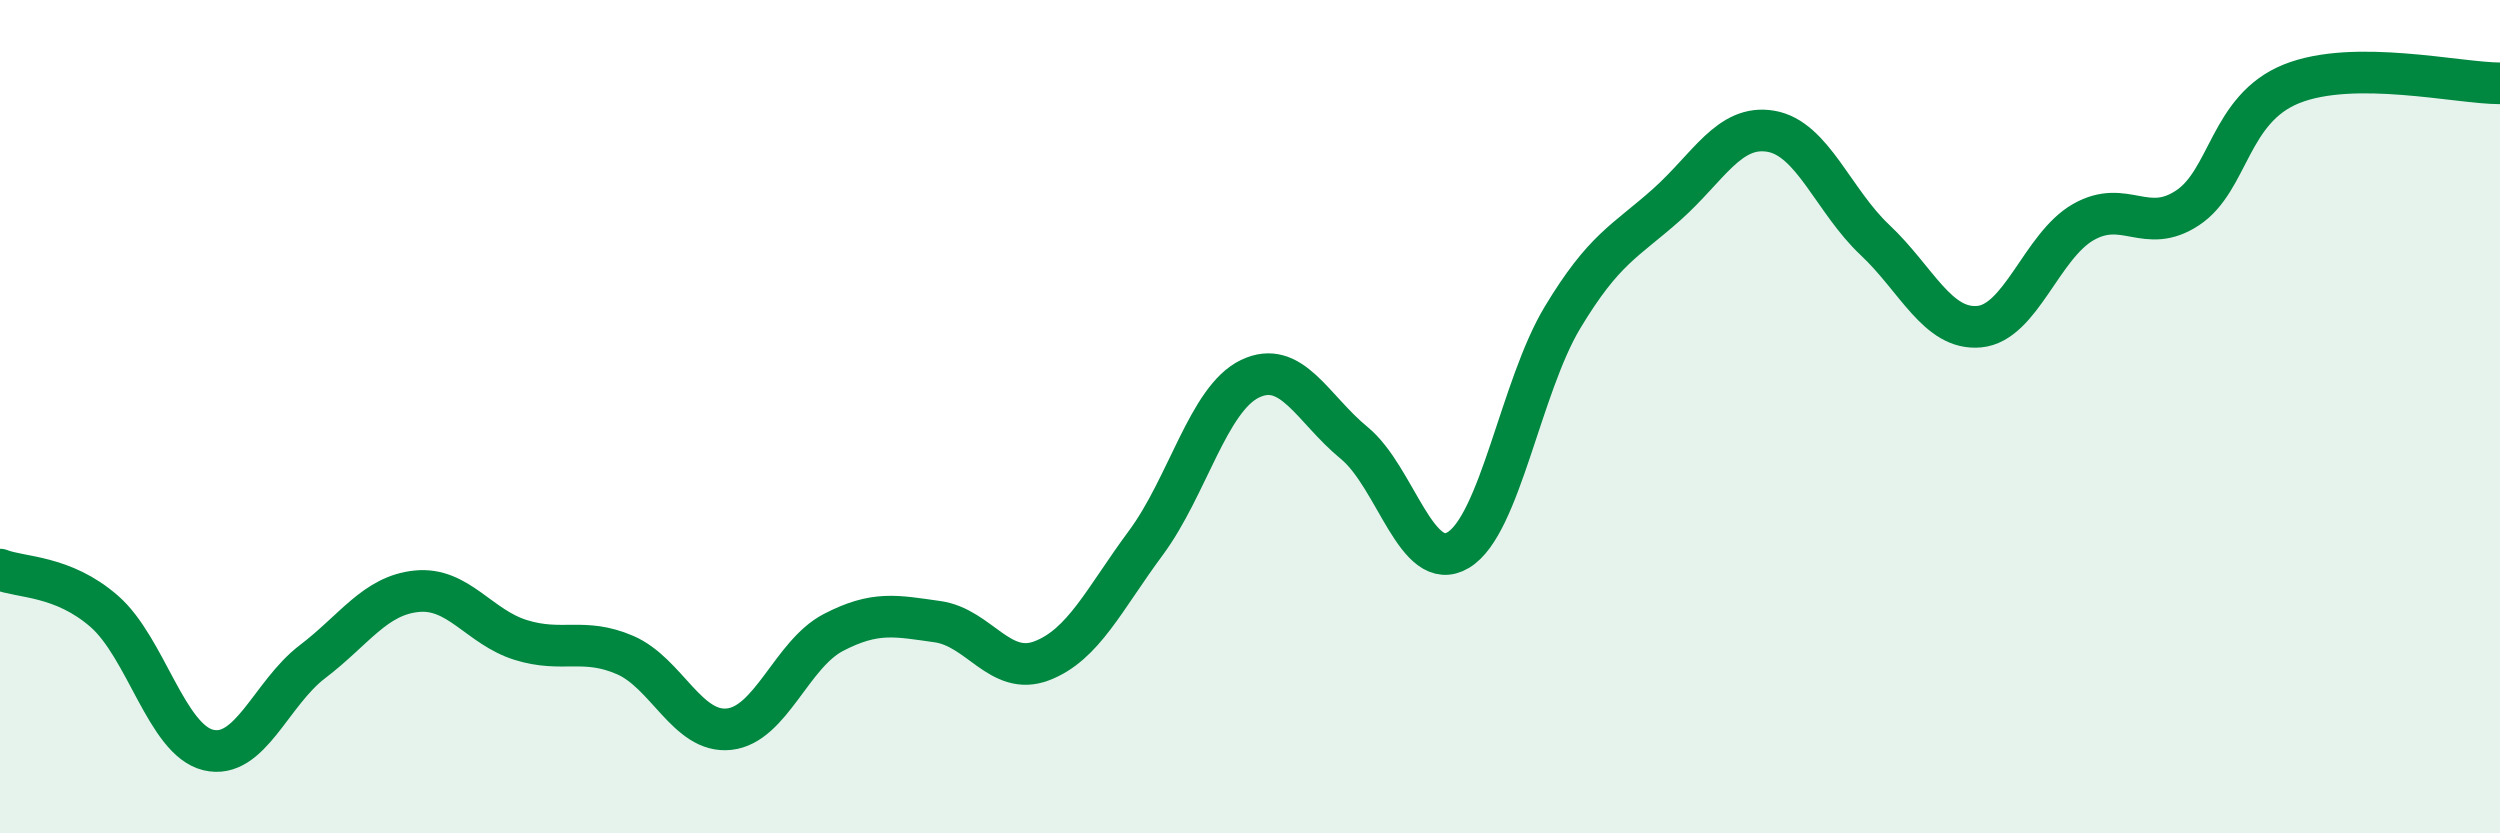
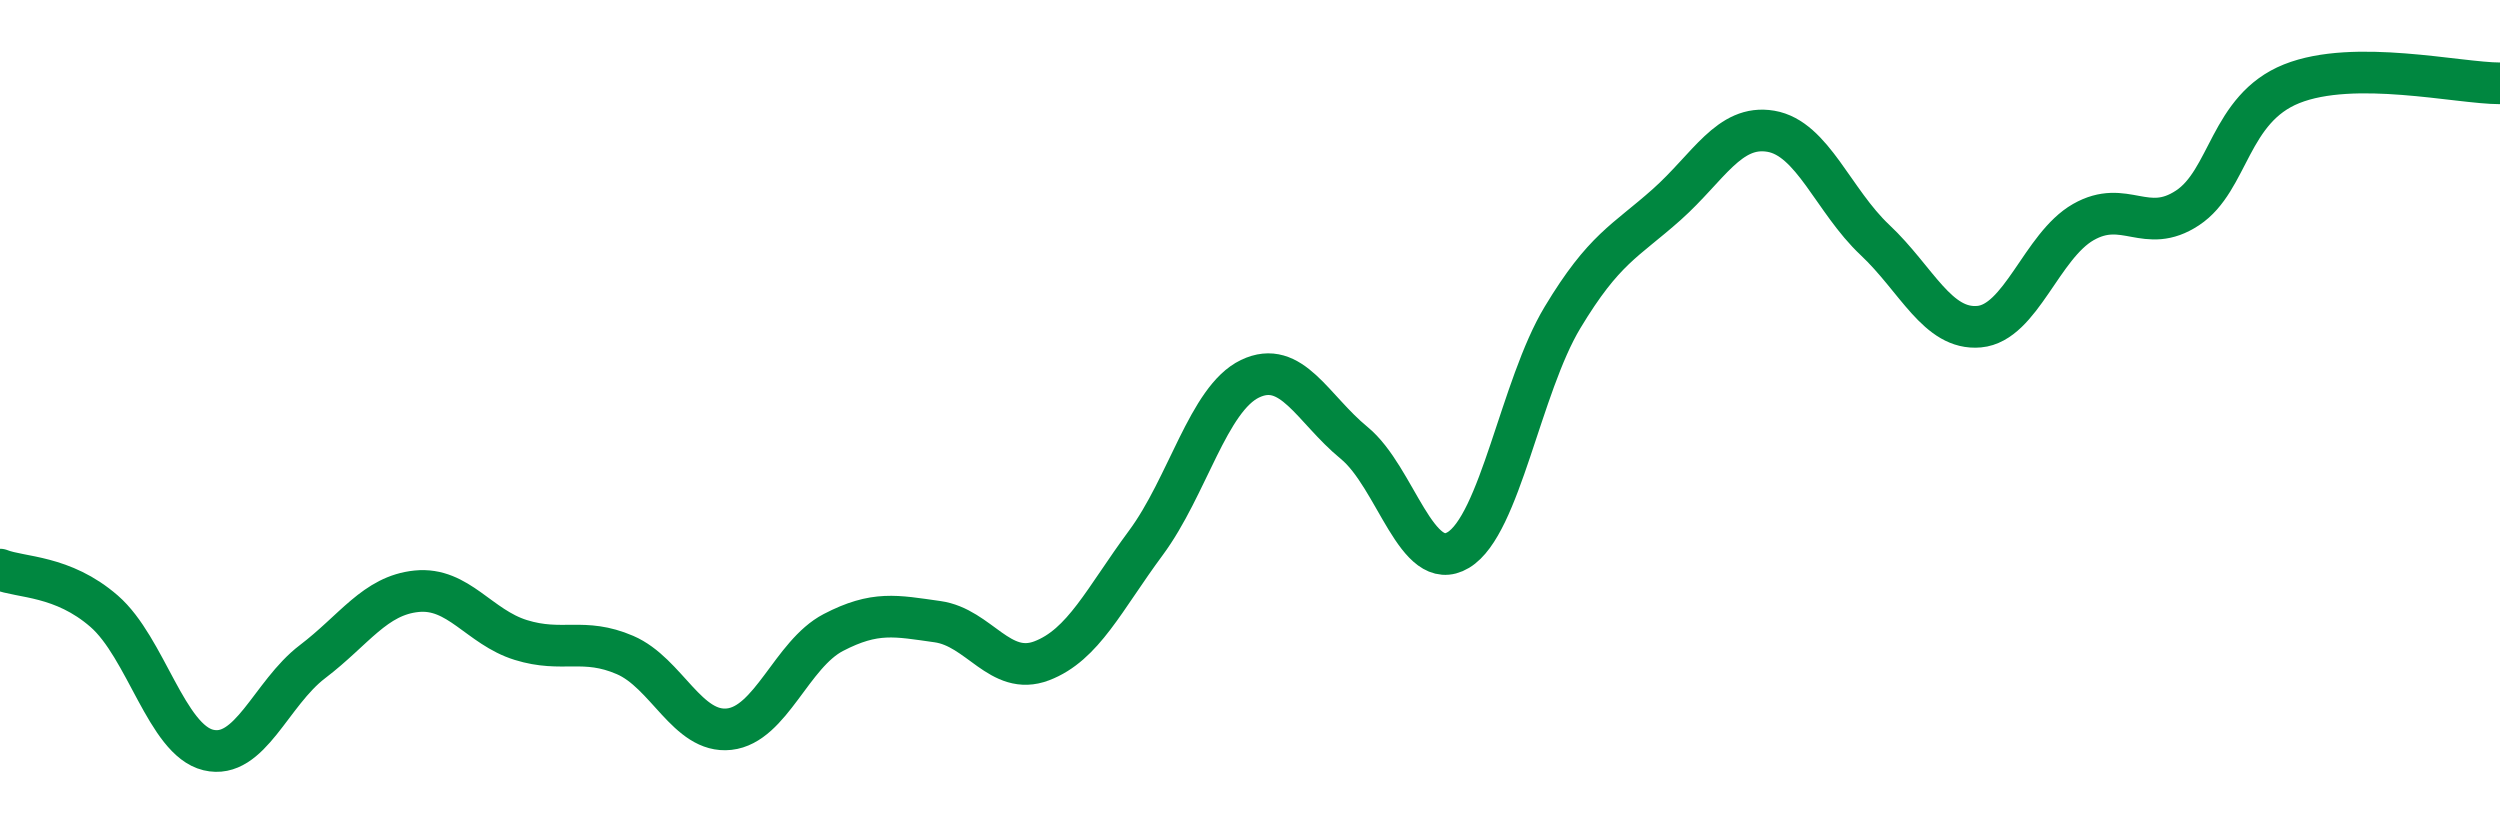
<svg xmlns="http://www.w3.org/2000/svg" width="60" height="20" viewBox="0 0 60 20">
-   <path d="M 0,13.67 C 0.5,13.87 1.5,13.8 2.5,14.67 C 3.5,15.54 4,17.76 5,18 C 6,18.24 6.5,16.64 7.5,15.88 C 8.5,15.12 9,14.29 10,14.19 C 11,14.09 11.5,15.05 12.5,15.36 C 13.5,15.67 14,15.29 15,15.72 C 16,16.15 16.5,17.61 17.5,17.5 C 18.5,17.39 19,15.7 20,15.18 C 21,14.66 21.5,14.78 22.5,14.92 C 23.5,15.06 24,16.24 25,15.86 C 26,15.48 26.5,14.38 27.5,13.03 C 28.5,11.68 29,9.57 30,9.09 C 31,8.61 31.5,9.81 32.5,10.63 C 33.5,11.45 34,13.8 35,13.2 C 36,12.6 36.5,9.28 37.5,7.62 C 38.5,5.96 39,5.8 40,4.91 C 41,4.02 41.5,2.98 42.5,3.15 C 43.5,3.32 44,4.82 45,5.76 C 46,6.7 46.5,7.93 47.5,7.84 C 48.5,7.75 49,5.9 50,5.33 C 51,4.76 51.5,5.65 52.5,4.99 C 53.5,4.33 53.5,2.61 55,2.01 C 56.5,1.41 59,2 60,2L60 20L0 20Z" fill="#008740" opacity="0.1" stroke-linecap="round" stroke-linejoin="round" />
  <path d="M 0,13.67 C 0.5,13.87 1.5,13.8 2.5,14.67 C 3.5,15.54 4,17.76 5,18 C 6,18.24 6.5,16.64 7.5,15.88 C 8.5,15.12 9,14.29 10,14.19 C 11,14.09 11.5,15.05 12.5,15.36 C 13.5,15.67 14,15.29 15,15.72 C 16,16.15 16.5,17.61 17.5,17.5 C 18.5,17.39 19,15.7 20,15.18 C 21,14.66 21.5,14.78 22.5,14.92 C 23.5,15.06 24,16.24 25,15.86 C 26,15.48 26.5,14.38 27.5,13.03 C 28.5,11.68 29,9.57 30,9.09 C 31,8.61 31.5,9.81 32.5,10.63 C 33.5,11.45 34,13.8 35,13.2 C 36,12.6 36.5,9.28 37.5,7.62 C 38.5,5.96 39,5.8 40,4.91 C 41,4.02 41.5,2.98 42.5,3.15 C 43.5,3.32 44,4.82 45,5.76 C 46,6.7 46.5,7.93 47.5,7.84 C 48.5,7.75 49,5.9 50,5.33 C 51,4.76 51.5,5.65 52.5,4.99 C 53.5,4.33 53.5,2.61 55,2.01 C 56.5,1.41 59,2 60,2" stroke="#008740" stroke-width="1" fill="none" stroke-linecap="round" stroke-linejoin="round" />
</svg>